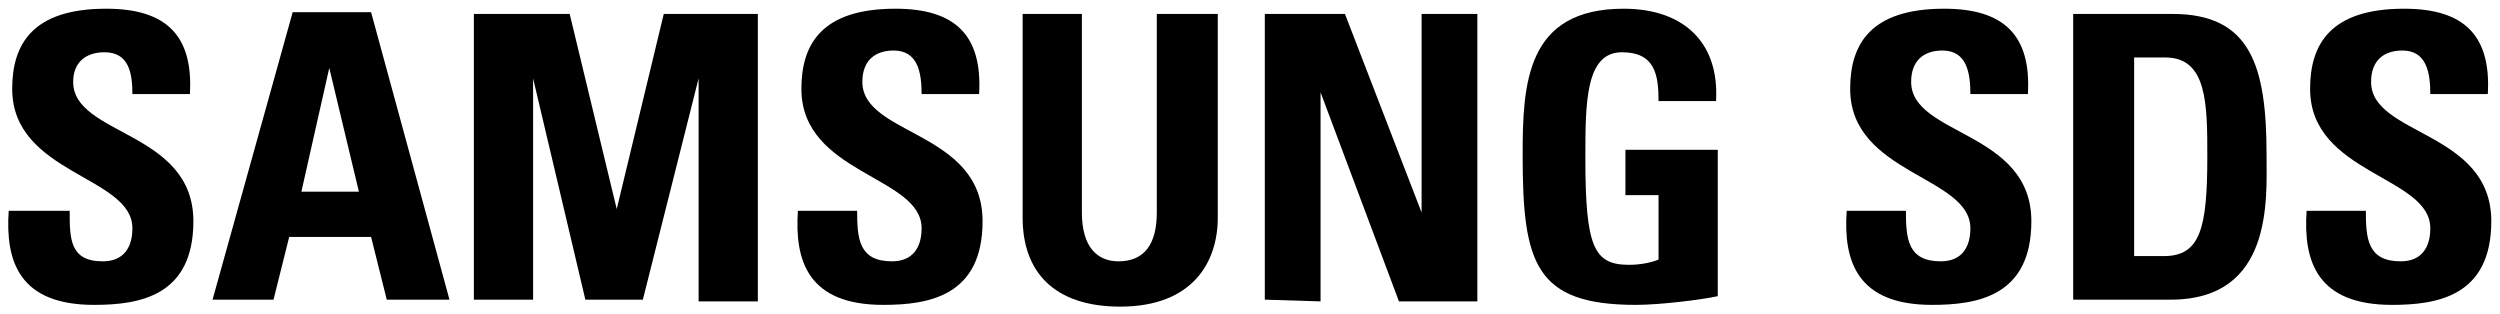
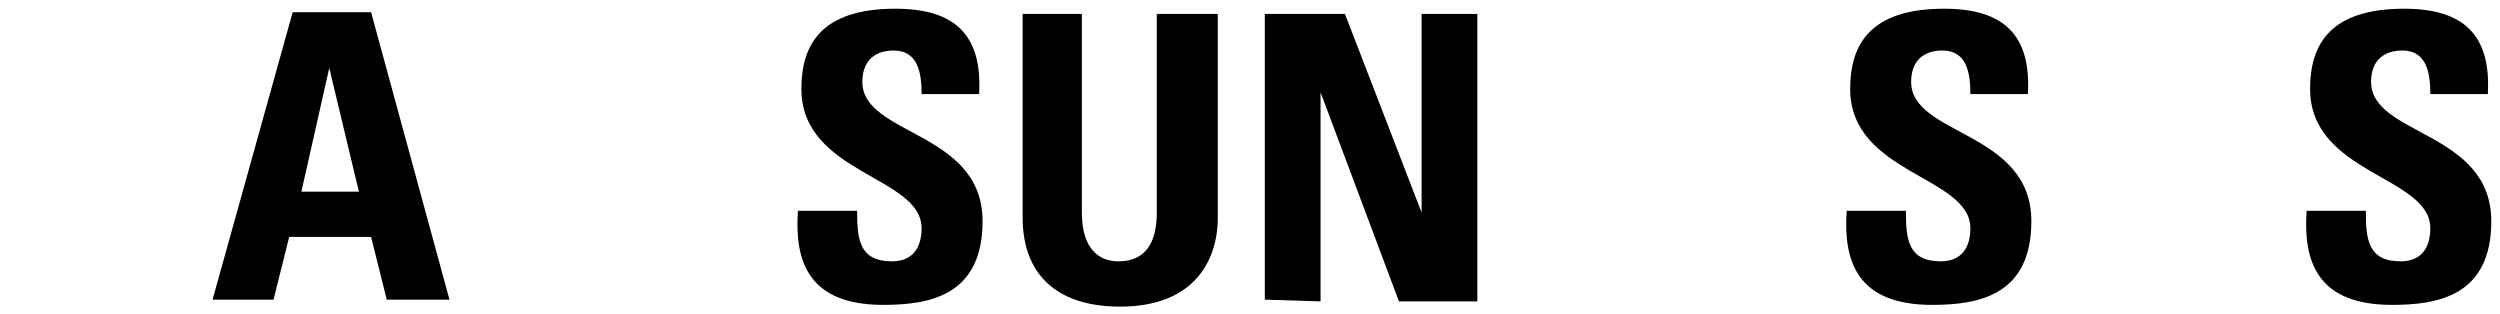
<svg xmlns="http://www.w3.org/2000/svg" xmlns:ns1="http://www.inkscape.org/namespaces/inkscape" xmlns:ns2="http://sodipodi.sourceforge.net/DTD/sodipodi-0.dtd" version="1.1" id="logo" ns1:version="0.92.0 r15299" ns2:docname="samsung sds.svg" x="0px" y="0px" viewBox="0 0 143.5 18" style="enable-background:new 0 0 143.5 18;" xml:space="preserve">
  <path id="S" ns1:connector-curvature="0" d="M137.3,17.5c-4.3,0-5.1-2.5-4.9-5.4h3.4c0,1.6,0.1,2.9,2,2.9  c1.2,0,1.7-0.8,1.7-1.9c0-3-6.9-3.1-6.9-8c0-2.6,1.2-4.6,5.4-4.6c3.4,0,5,1.5,4.8,4.9h-3.3c0-1.2-0.2-2.5-1.6-2.5  c-1.1,0-1.8,0.6-1.8,1.8c0,3.1,6.9,2.8,6.9,8C143,17,139.9,17.5,137.3,17.5" />
-   <path id="D" ns1:connector-curvature="0" d="M122.5,14.7h1.7c2.1,0,2.5-1.6,2.5-5.7c0-3,0-5.7-2.4-5.7h-1.8V14.7z M119,0.8h5.7  c4.5,0,5.4,3,5.4,8.1c0,2.5,0.4,8.3-5.5,8.3H119" />
  <path id="S_1_" ns1:connector-curvature="0" d="M110.9,17.5c-4.3,0-5.1-2.5-4.9-5.4h3.4c0,1.6,0.1,2.9,2,2.9  c1.2,0,1.7-0.8,1.7-1.9c0-3-6.9-3.1-6.9-8c0-2.6,1.2-4.6,5.4-4.6c3.4,0,5,1.5,4.8,4.9h-3.3c0-1.2-0.2-2.5-1.6-2.5  c-1.1,0-1.8,0.6-1.8,1.8c0,3.1,6.9,2.8,6.9,8C116.6,17,113.5,17.5,110.9,17.5" />
-   <path id="S_2_" ns1:connector-curvature="0" d="M5.4,17.5c-4.3,0-5.1-2.5-4.9-5.4H4C4,13.7,4,15,5.9,15c1.2,0,1.7-0.8,1.7-1.9  c0-3-6.9-3.1-6.9-8c0-2.6,1.2-4.6,5.4-4.6c3.4,0,5,1.5,4.8,4.9H7.6C7.6,4.2,7.4,3,6,3C4.9,3,4.2,3.6,4.2,4.7c0,3.1,6.9,2.8,6.9,8  C11.1,17,8,17.5,5.4,17.5" />
-   <path id="G" ns1:connector-curvature="0" d="M95.2,5.8C95.2,4.3,95,3,93.1,3C91,3,91,5.9,91,9.1c0,5.1,0.5,6.1,2.5,6.1  c0.6,0,1.2-0.1,1.7-0.3v-3.7h-1.9V8.6h5.3V17c-0.9,0.2-3.3,0.5-4.7,0.5c-5.8,0-6.5-2.4-6.5-8.6c0-4.1,0.2-8.4,5.8-8.4  c3.4,0,5.5,1.9,5.3,5.3" />
  <path id="N" ns1:connector-curvature="0" d="M72.6,17.2V0.8h4.6l4.4,11.4h0V0.8h3.2v16.5h-4.5l-4.5-12h0v12" />
  <path id="U" ns1:connector-curvature="0" d="M69.9,0.8v11.7c0,2.5-1.4,5.1-5.6,5.1c-3.8,0-5.6-2-5.6-5.1V0.8h3.4v11.4  c0,2,0.9,2.8,2.1,2.8c1.5,0,2.2-1,2.2-2.8V0.8" />
-   <path id="M" ns1:connector-curvature="0" d="M27.2,17.2V0.8h5.5L35.4,12h0l2.7-11.2h5.4v16.5h-3.4V4.5h0l-3.2,12.7h-3.3  l-3-12.7h0v12.7" />
  <path id="A" ns1:connector-curvature="0" d="M18.9,3.9L18.9,3.9l-1.6,7.1h3.3L18.9,3.9z M12.2,17.2l4.6-16.5h4.5l4.5,16.5h-3.6  l-0.9-3.6h-4.7l-0.9,3.6" />
  <path id="S_3_" ns1:connector-curvature="0" d="M50.7,17.5c-4.3,0-5.1-2.5-4.9-5.4h3.4c0,1.6,0.1,2.9,2,2.9  c1.2,0,1.7-0.8,1.7-1.9c0-3-6.9-3.1-6.9-8c0-2.6,1.2-4.6,5.4-4.6c3.4,0,5,1.5,4.8,4.9h-3.3c0-1.2-0.2-2.5-1.6-2.5  c-1.1,0-1.8,0.6-1.8,1.8c0,3.1,6.9,2.8,6.9,8C56.4,17,53.3,17.5,50.7,17.5" />
</svg>